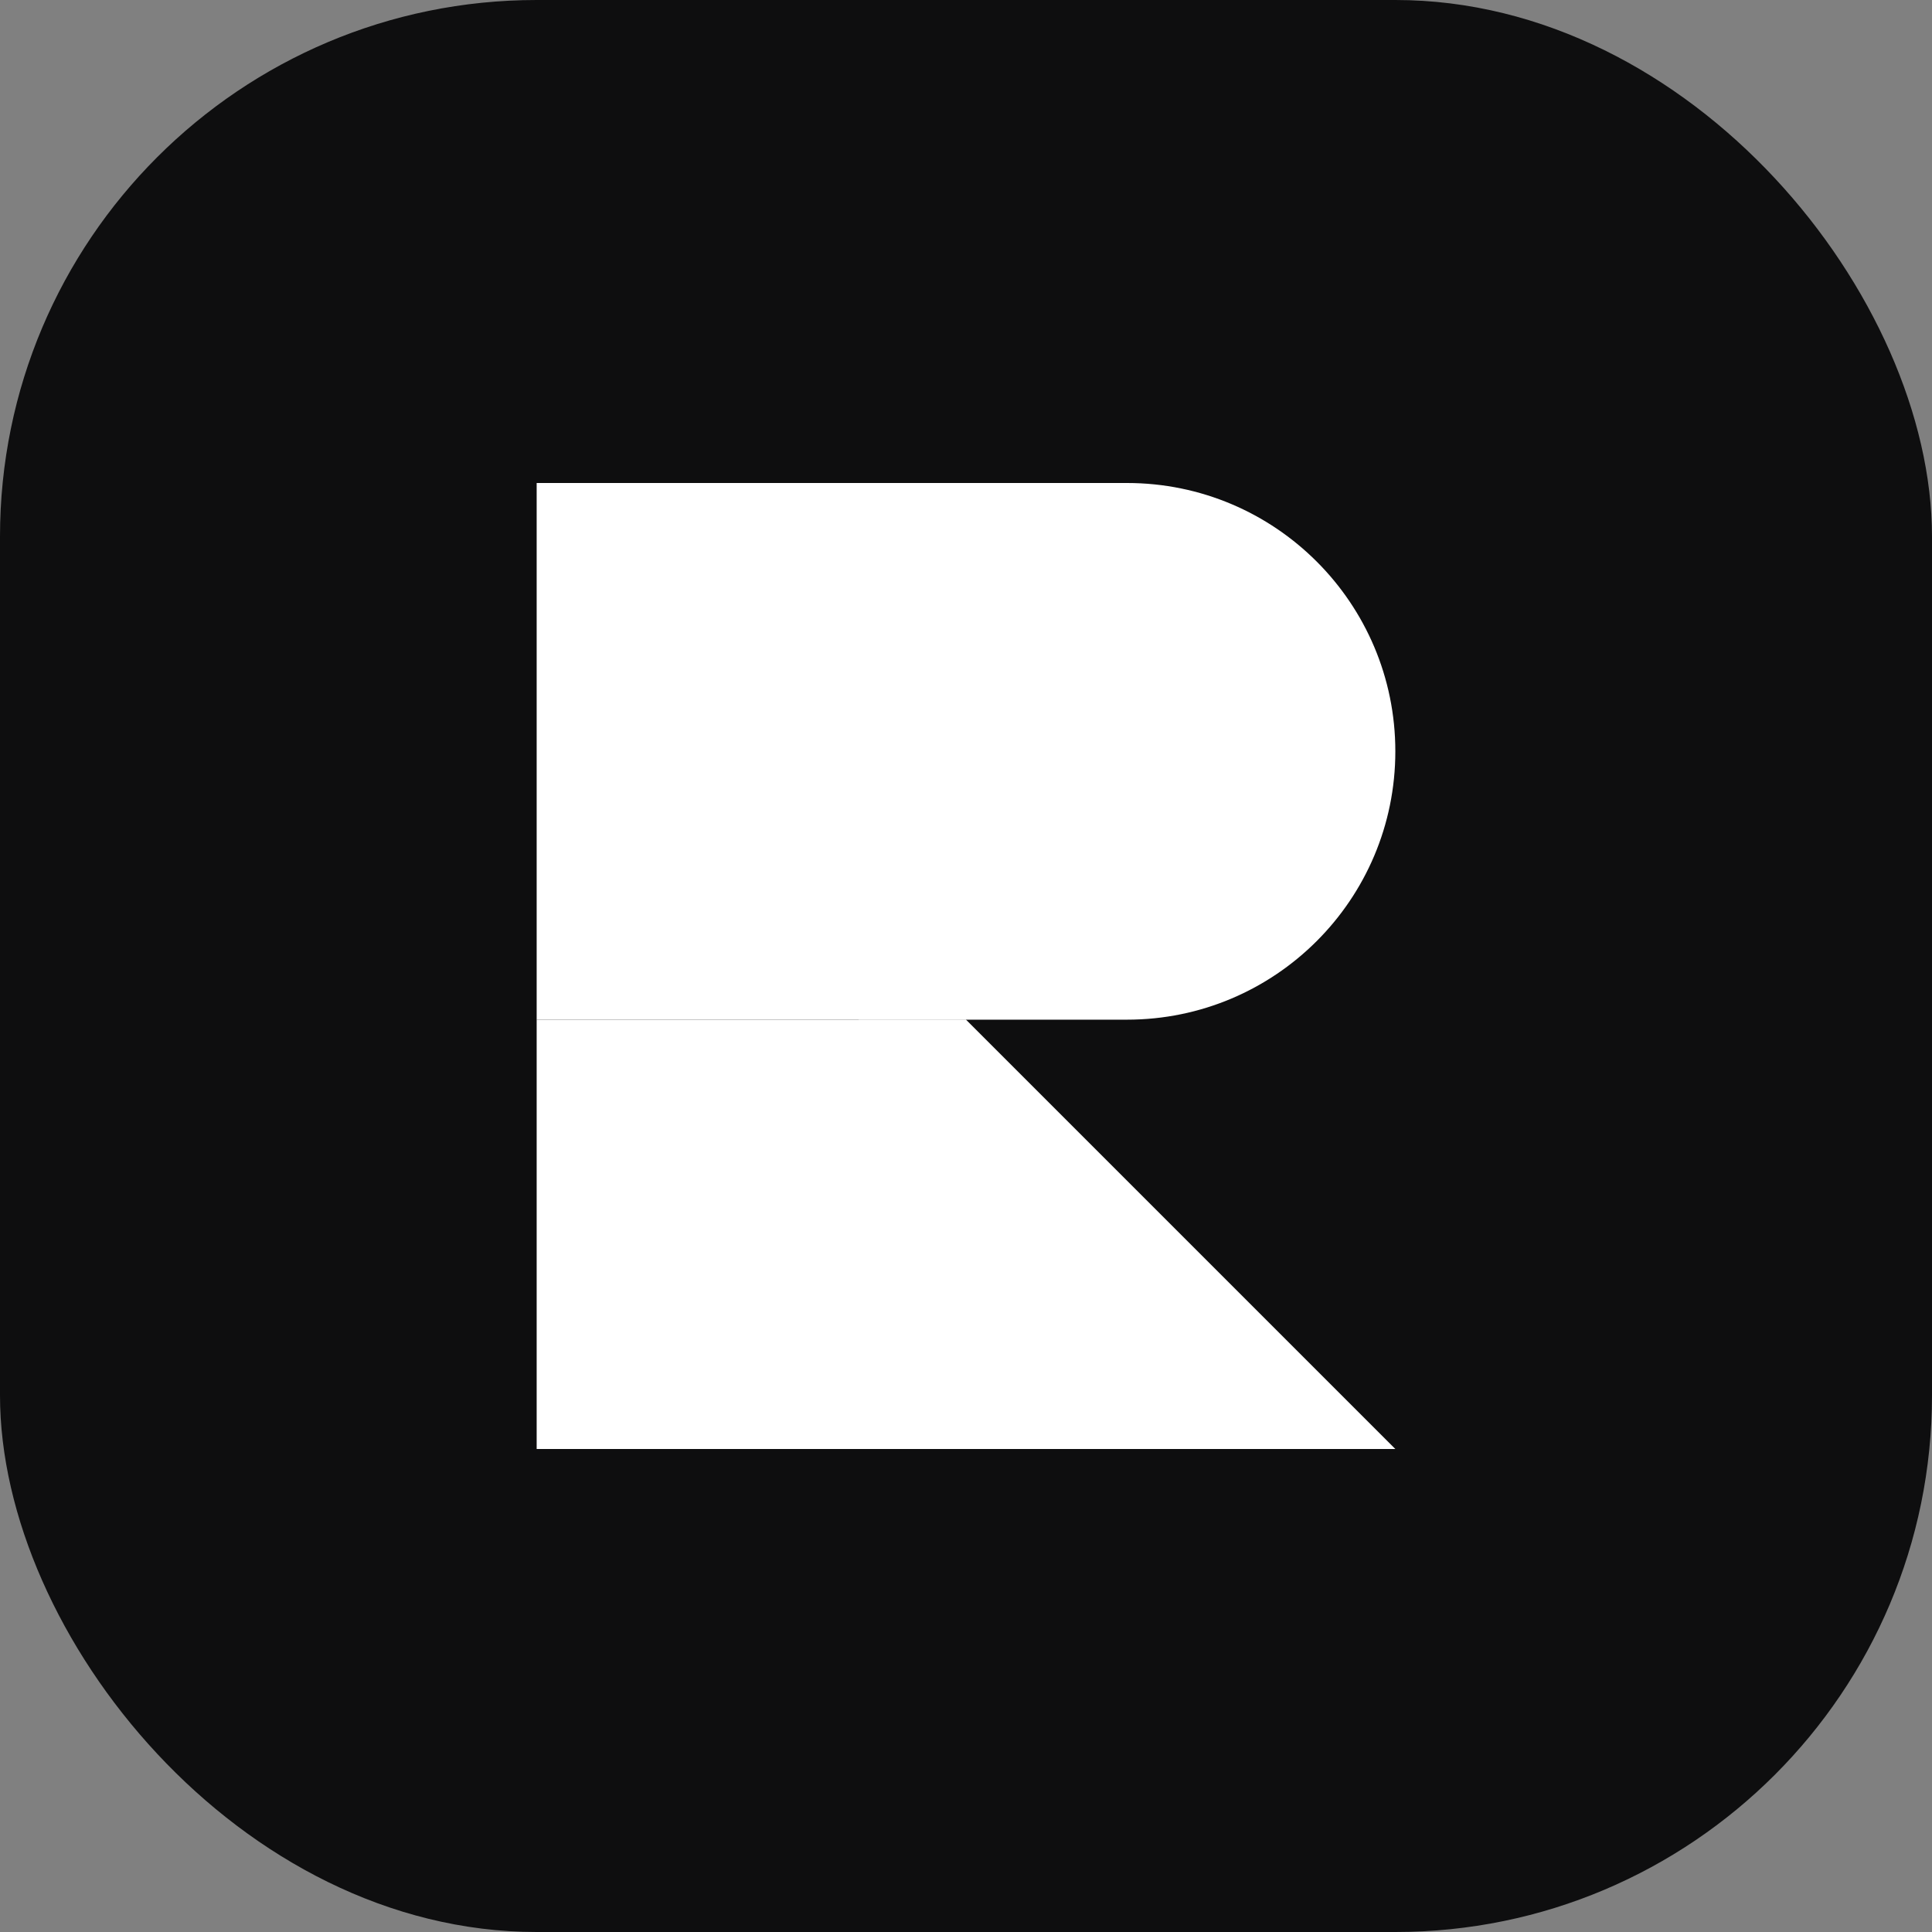
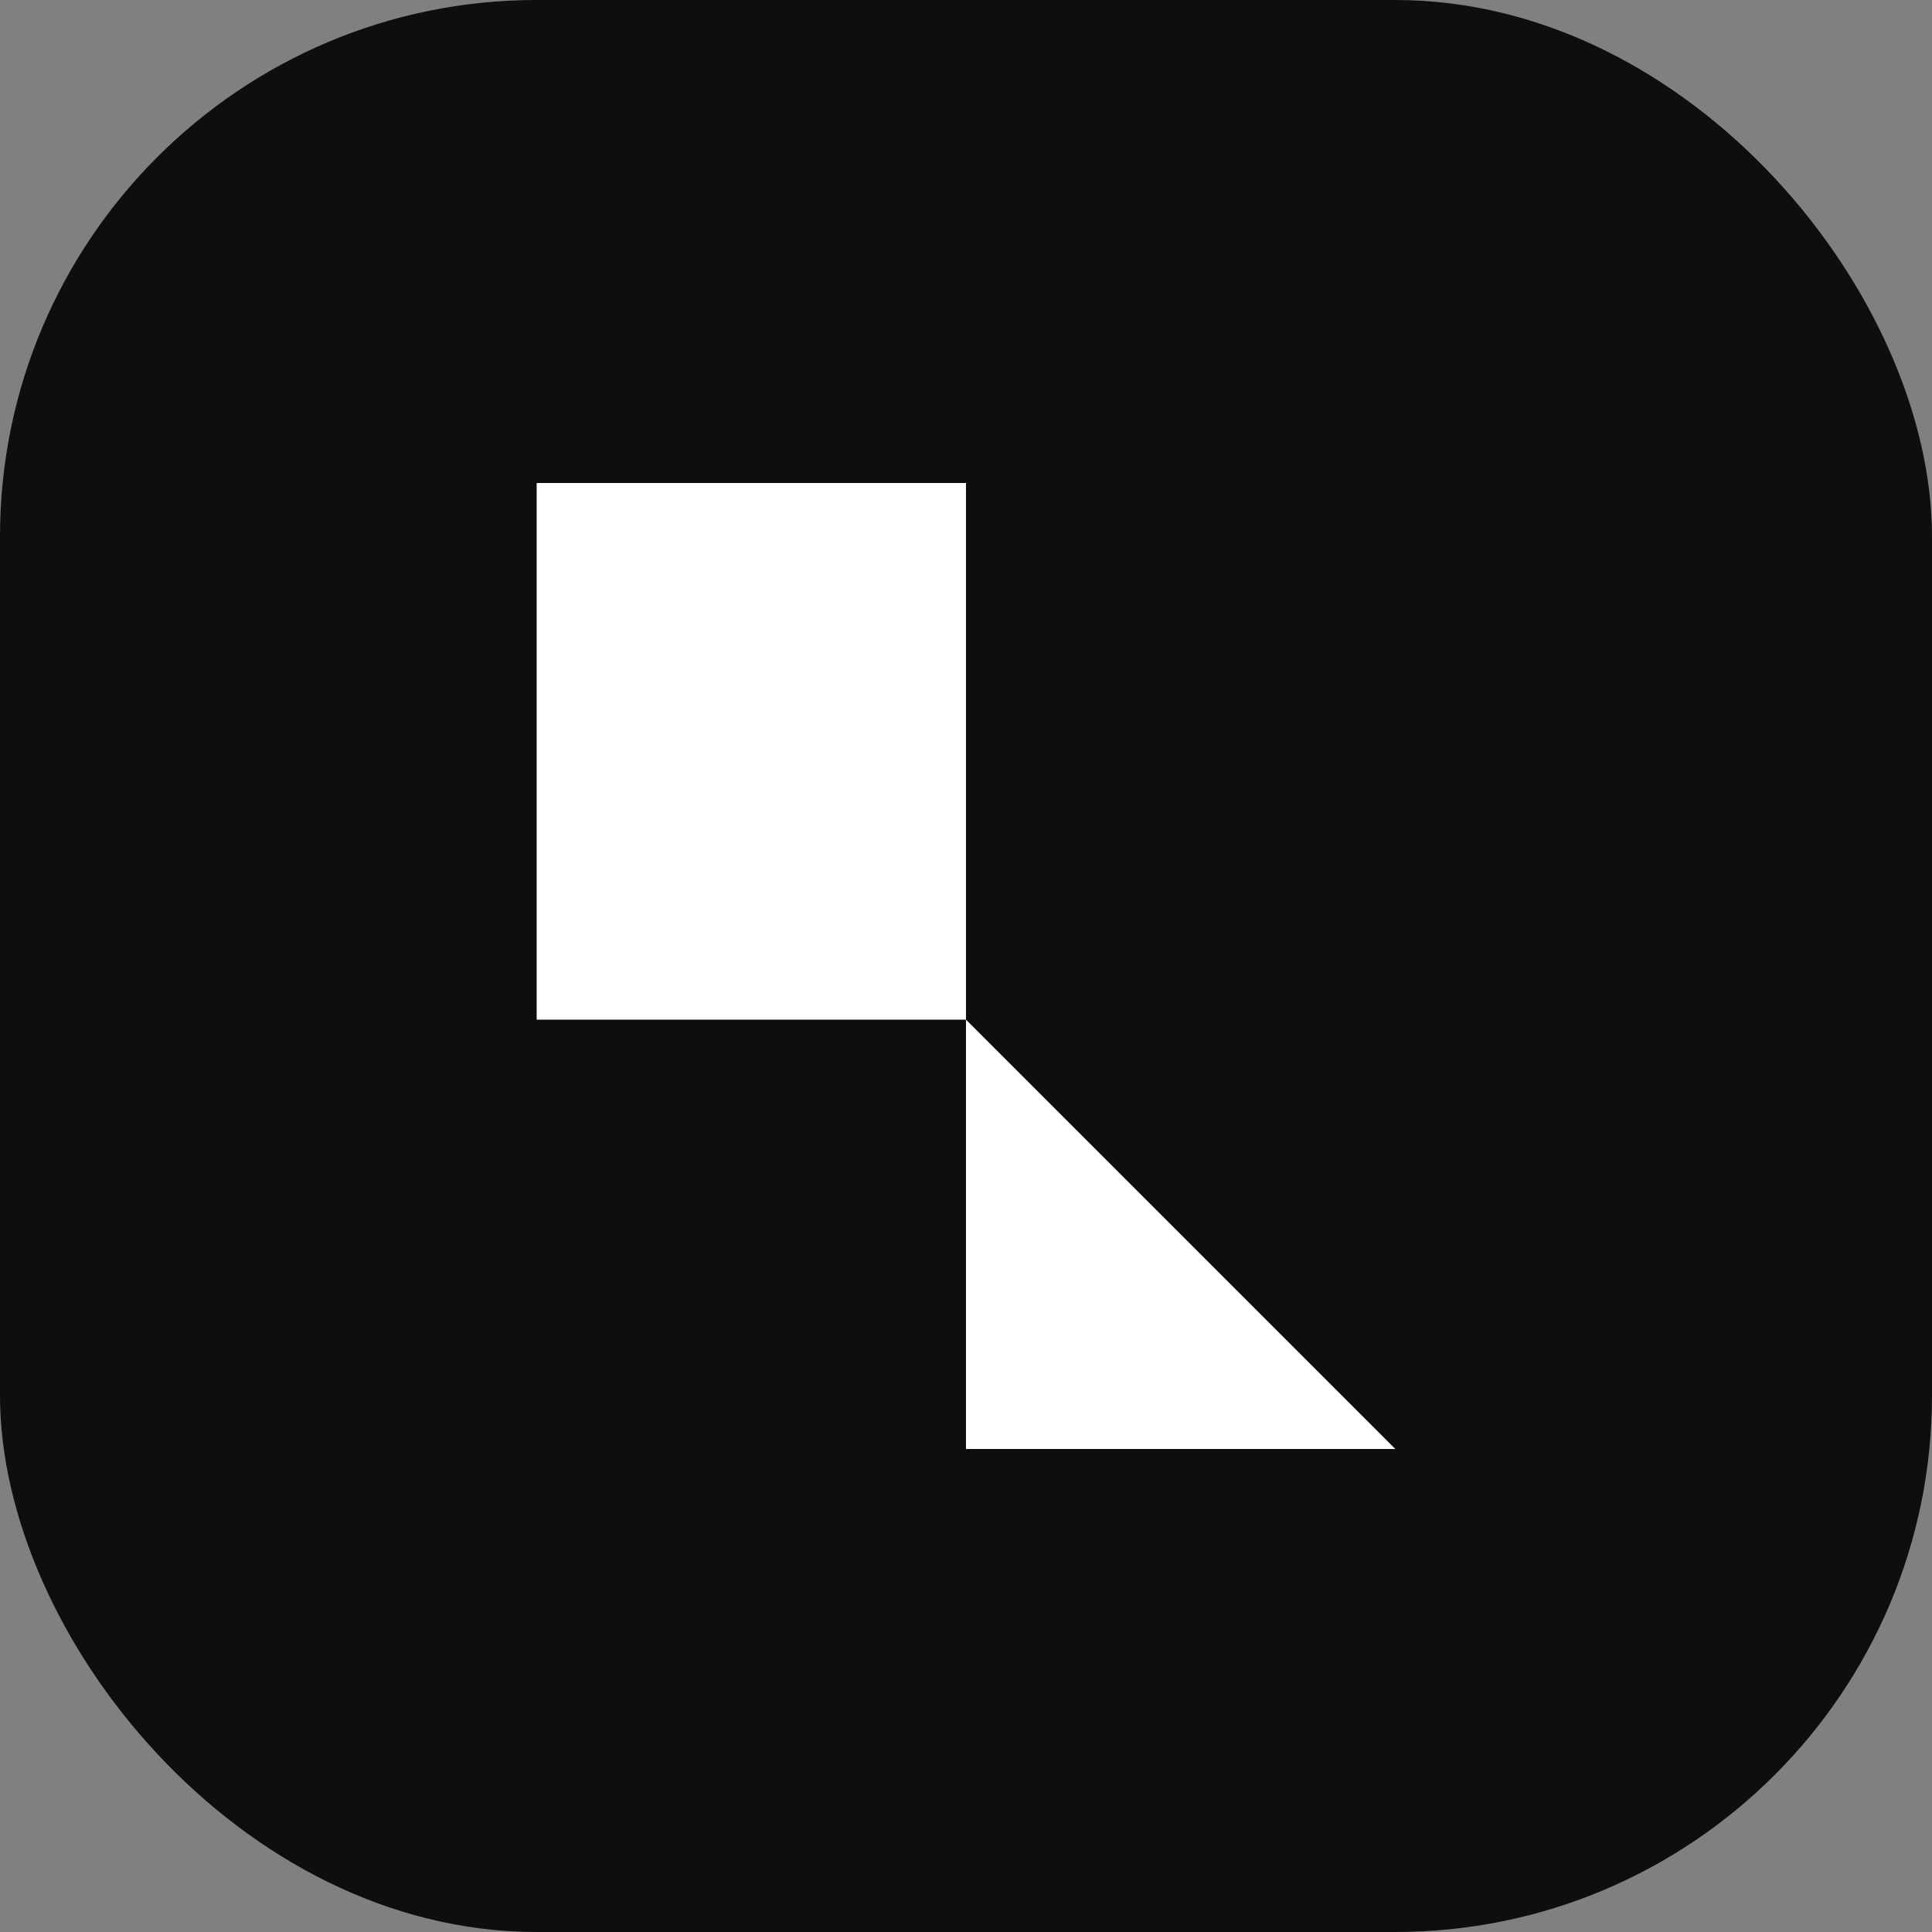
<svg xmlns="http://www.w3.org/2000/svg" width="36" height="36" viewBox="0 0 36 36" fill="none">
  <rect x="0" y="0" width="36" height="36" fill="#808080" stroke="none" />
  <rect width="36" height="36" rx="10" fill="#0E0E0F" />
-   <path d="M16 9H21C23.761 9 26 11.239 26 14C26 16.761 23.761 19 21 19H16V9Z" fill="white" />
  <path d="M16 9H18V19H10V15V9H16Z" fill="white" />
-   <path d="M10 19H18V27H10V19Z" fill="white" />
  <path d="M18 27V19L26 27H18Z" fill="white" />
</svg>